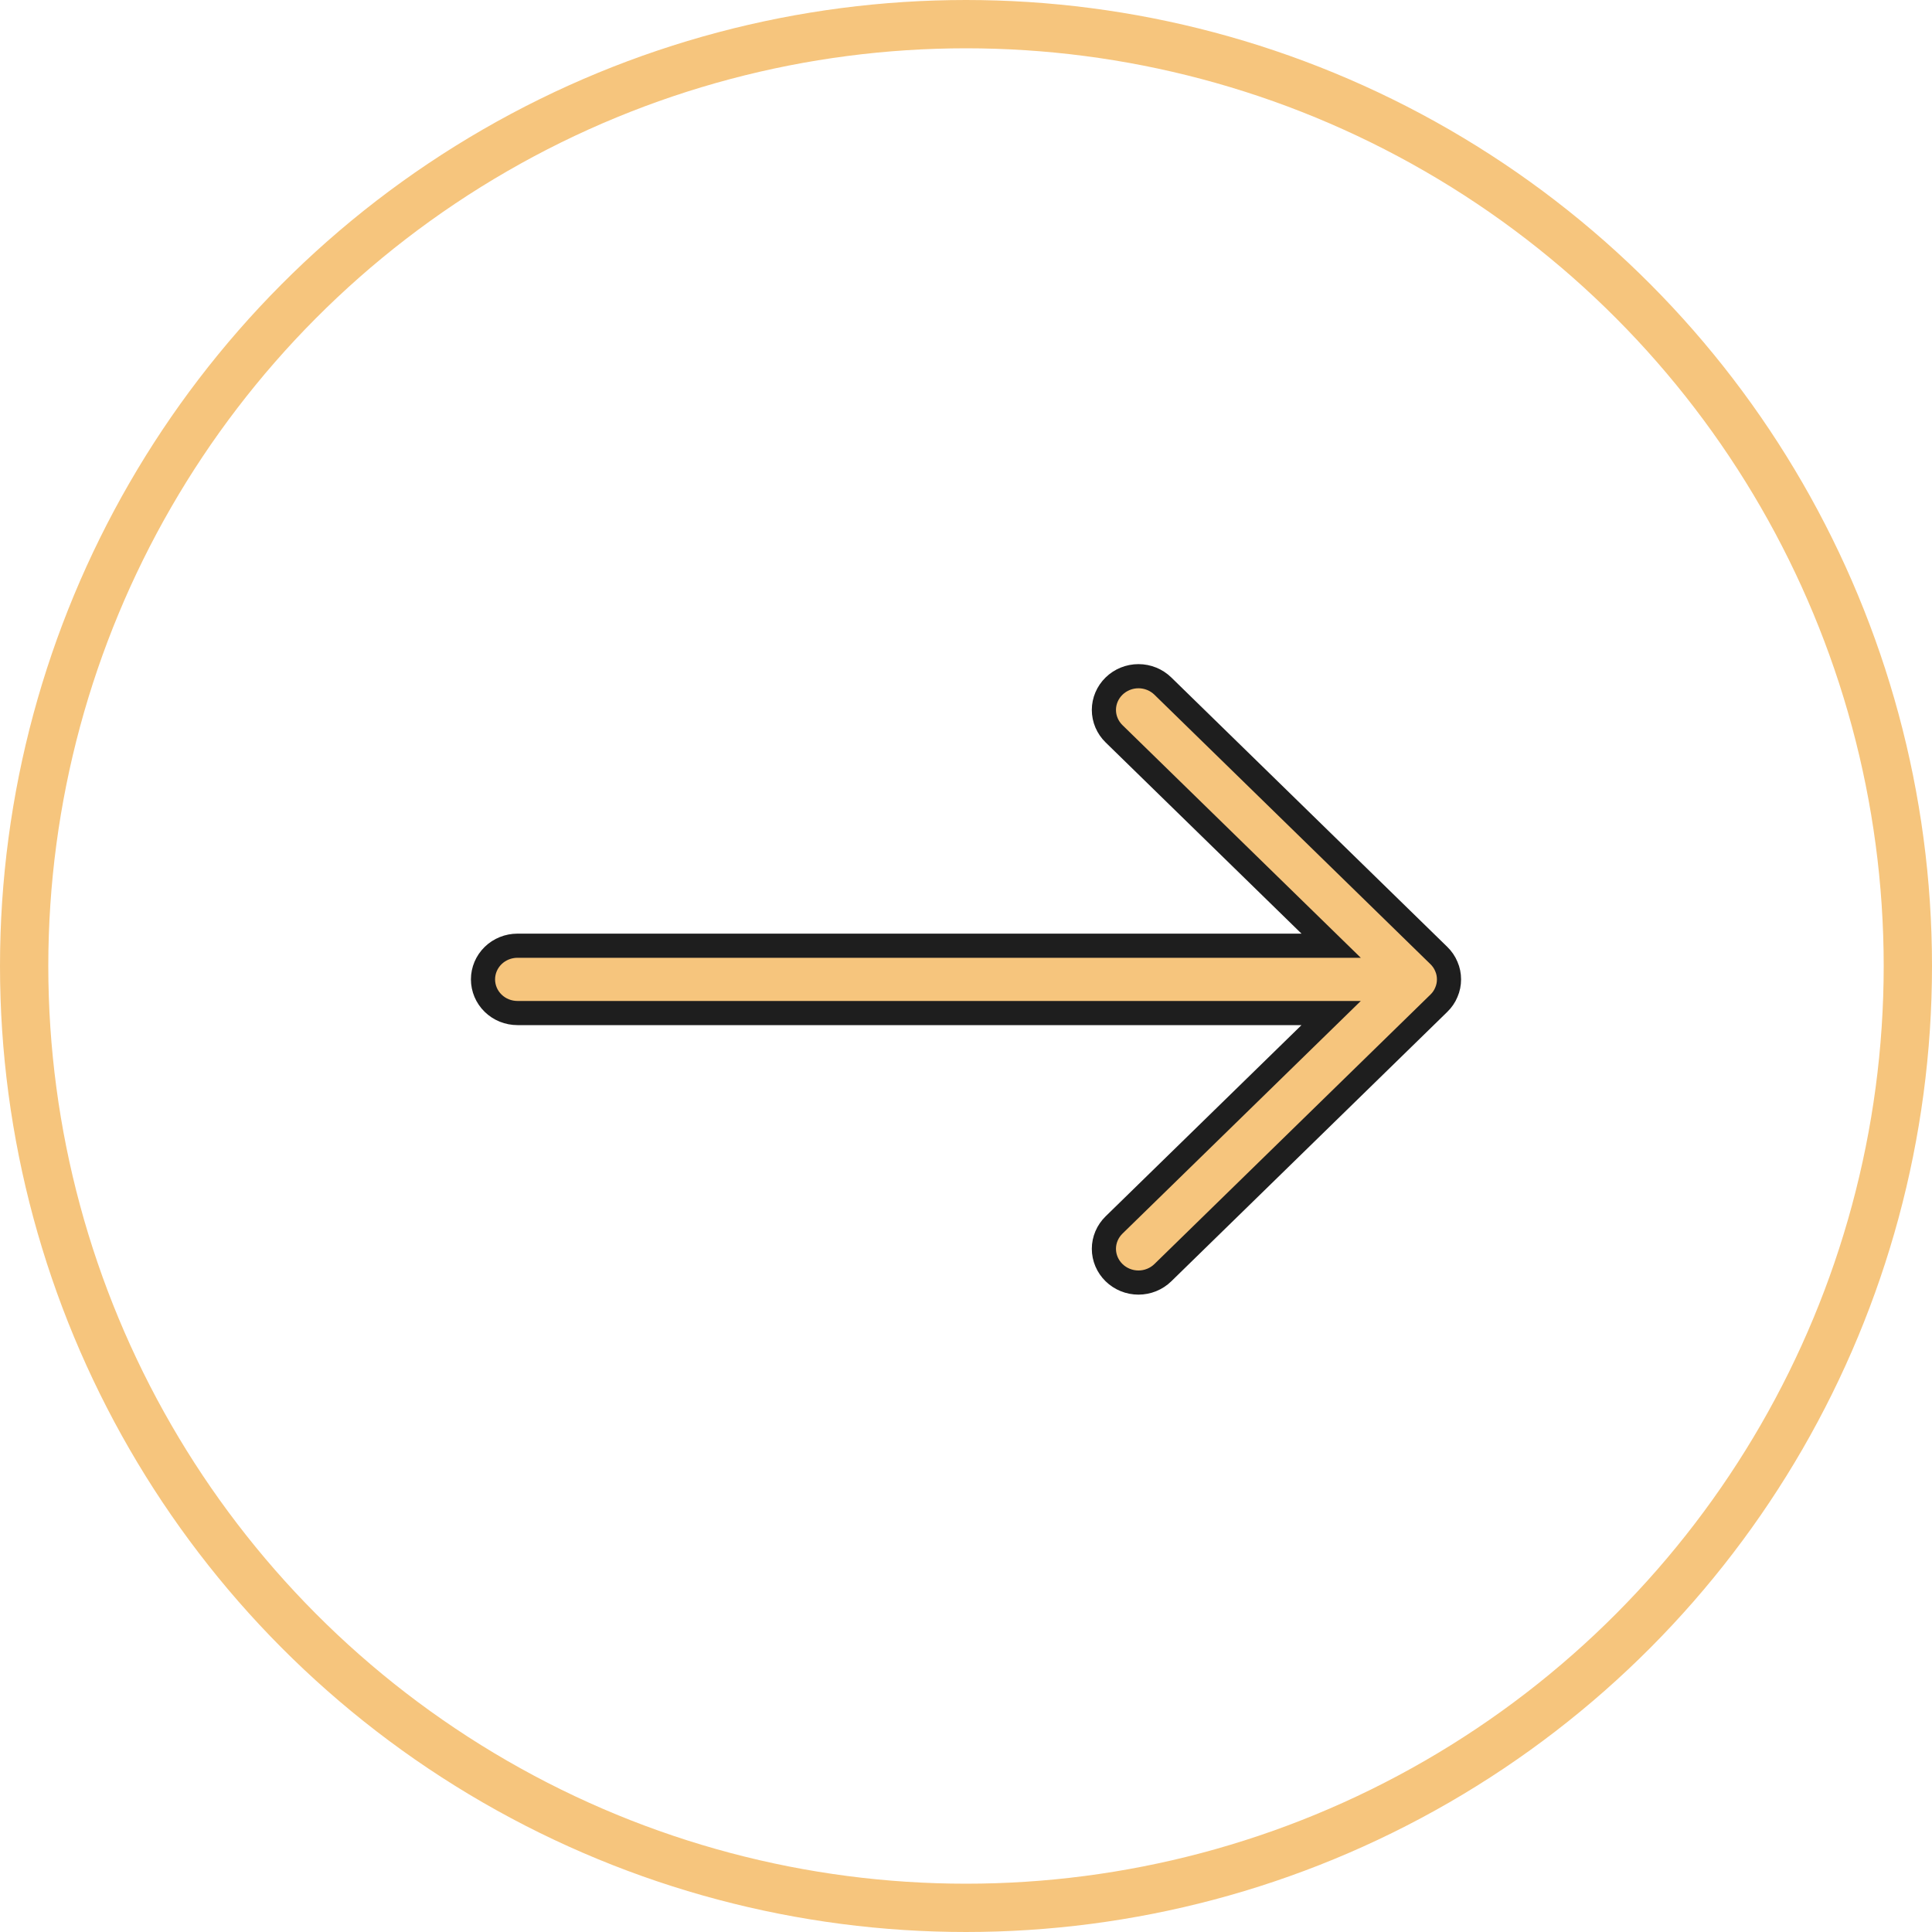
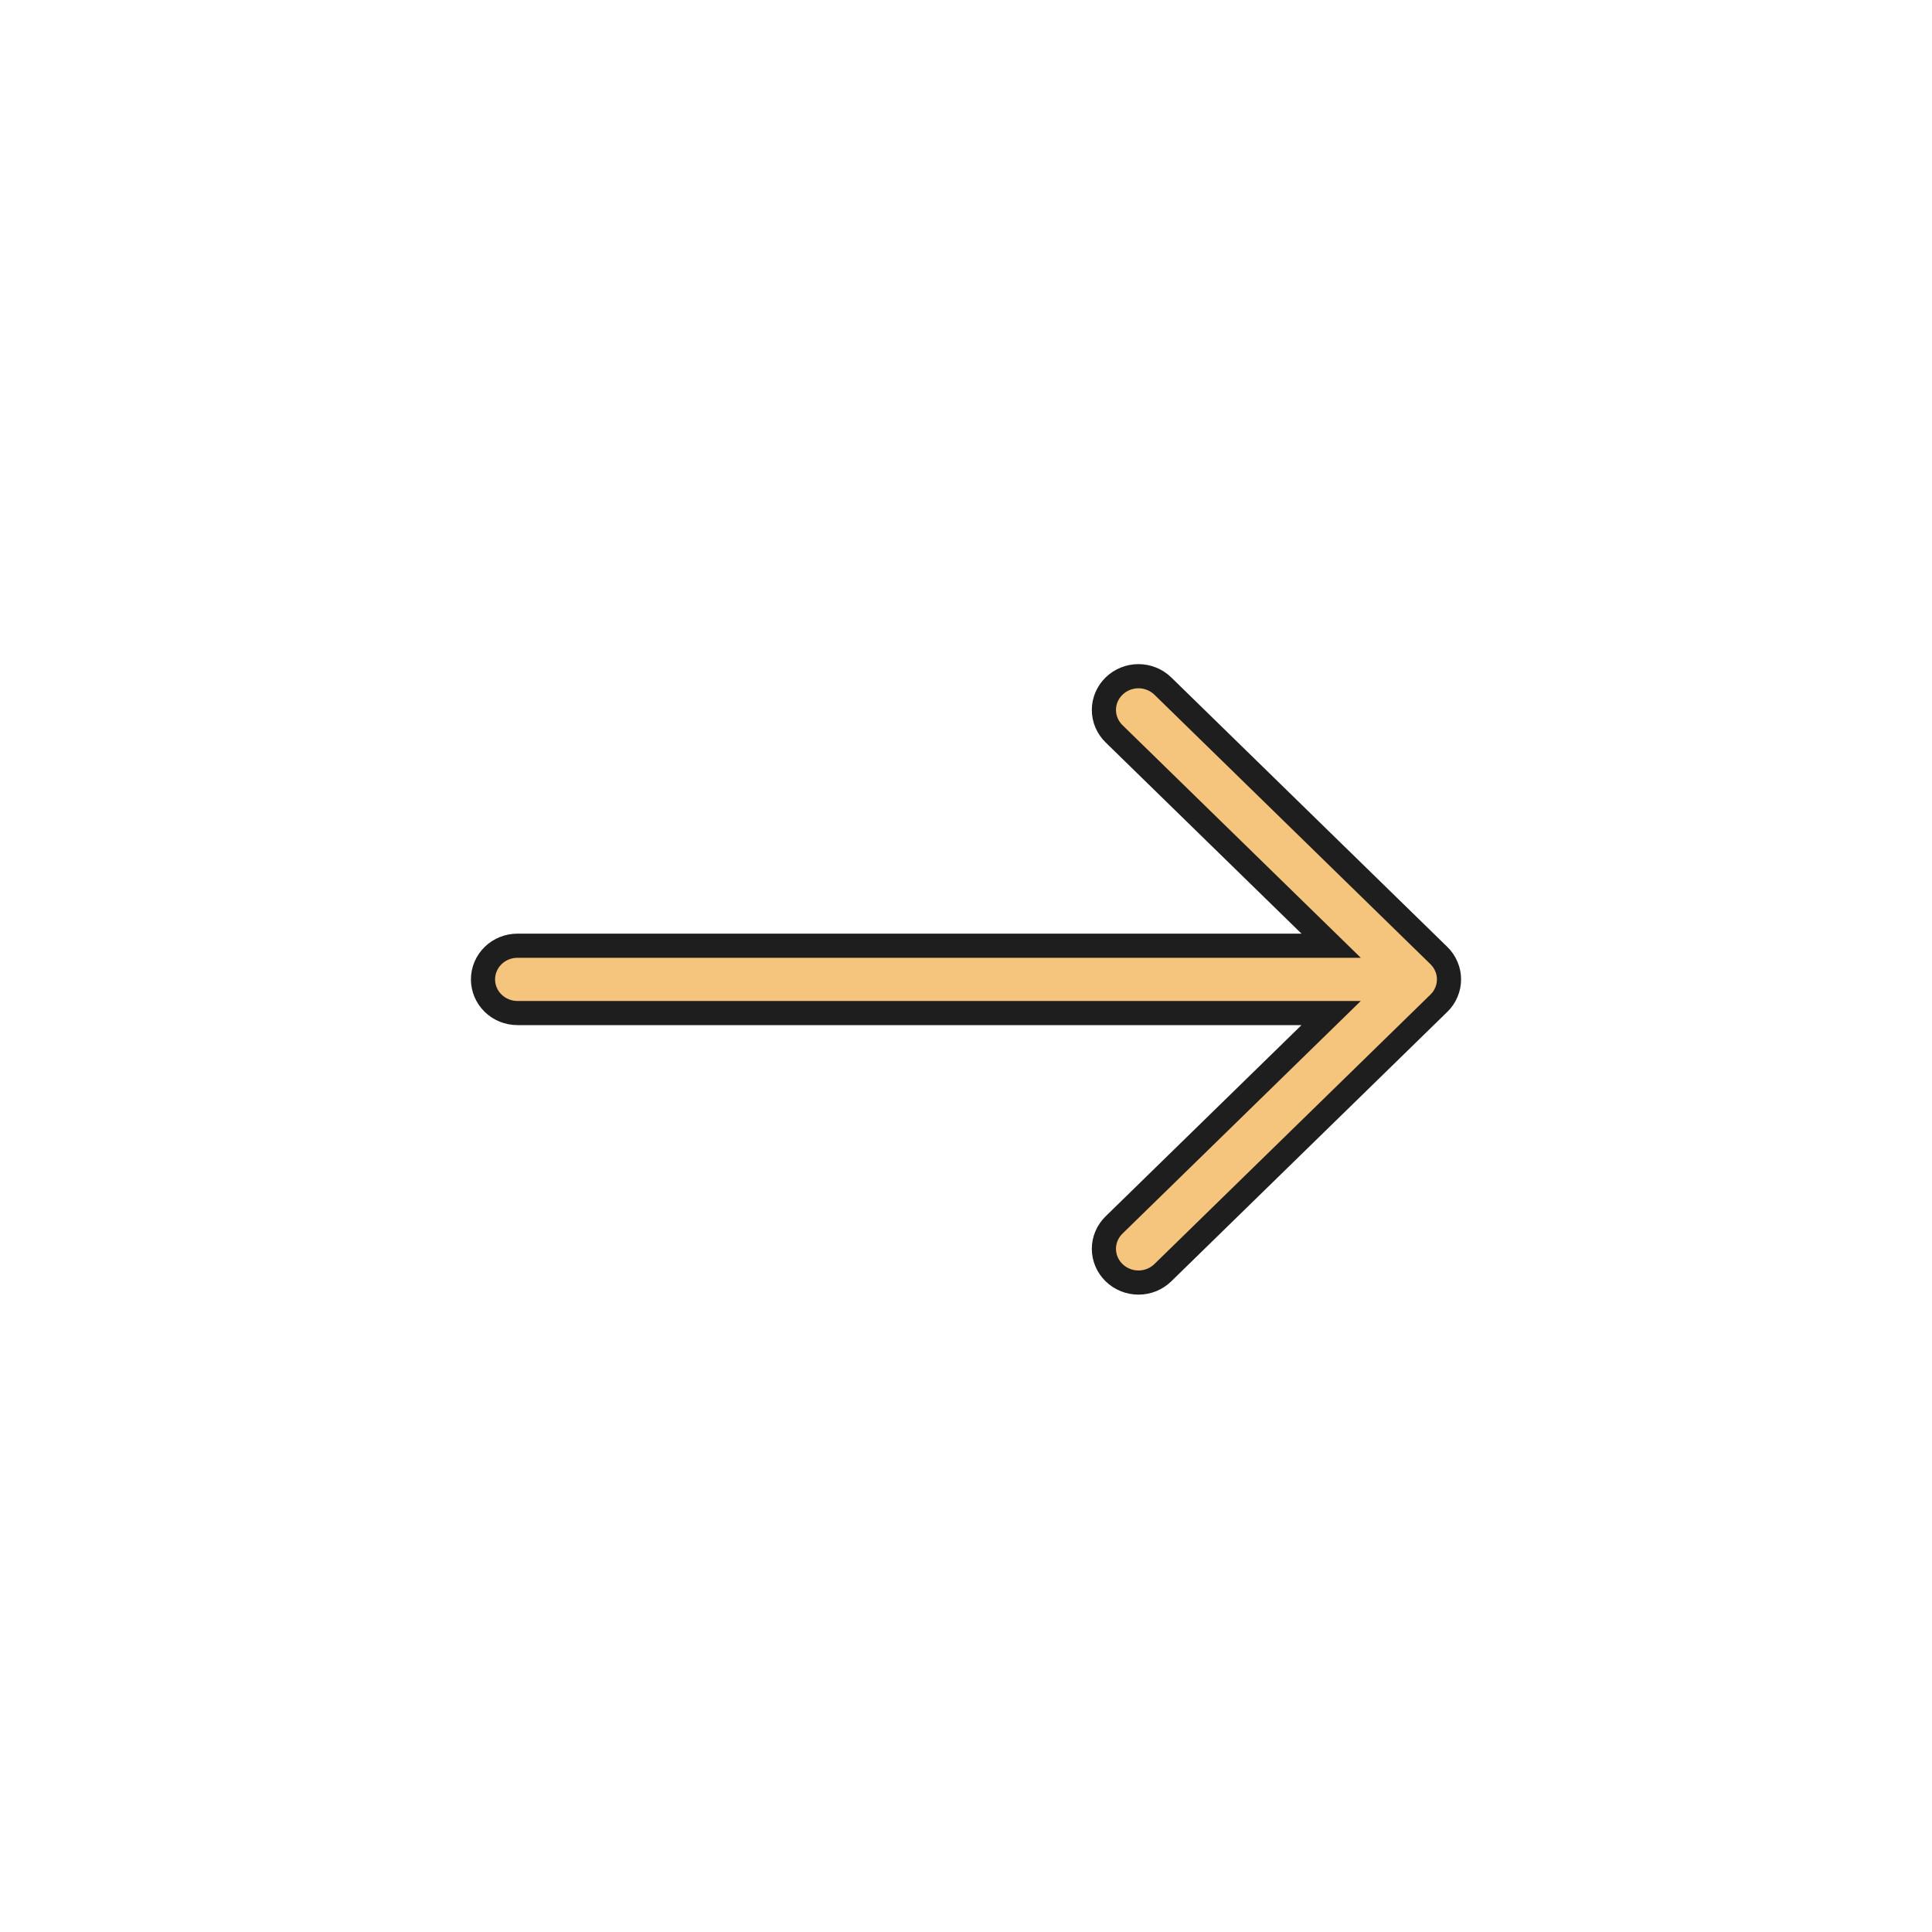
<svg xmlns="http://www.w3.org/2000/svg" width="40" height="40" viewBox="0 0 40 40" fill="none">
  <path fill-rule="evenodd" clip-rule="evenodd" d="M10 20.277C10 20.092 10.075 19.915 10.209 19.784C10.343 19.653 10.525 19.58 10.714 19.58L27.56 19.58L23.065 15.192C22.931 15.061 22.855 14.884 22.855 14.698C22.855 14.513 22.931 14.336 23.065 14.205C23.199 14.074 23.381 14 23.571 14C23.76 14 23.942 14.074 24.076 14.205L29.79 19.783C29.857 19.848 29.91 19.925 29.945 20.01C29.982 20.094 30 20.185 30 20.277C30 20.369 29.982 20.459 29.945 20.544C29.91 20.629 29.857 20.706 29.79 20.771L24.076 26.349C23.942 26.48 23.76 26.554 23.571 26.554C23.381 26.554 23.199 26.48 23.065 26.349C22.931 26.218 22.855 26.041 22.855 25.855C22.855 25.67 22.931 25.493 23.065 25.362L27.56 20.974L10.714 20.974C10.525 20.974 10.343 20.901 10.209 20.77C10.075 20.639 10 20.462 10 20.277V20.277Z" fill="#F6C57D" stroke="#1E1E1E" stroke-width="0.5" />
-   <circle cx="20" cy="20" r="19.5" stroke="#F6C57D" />
</svg>